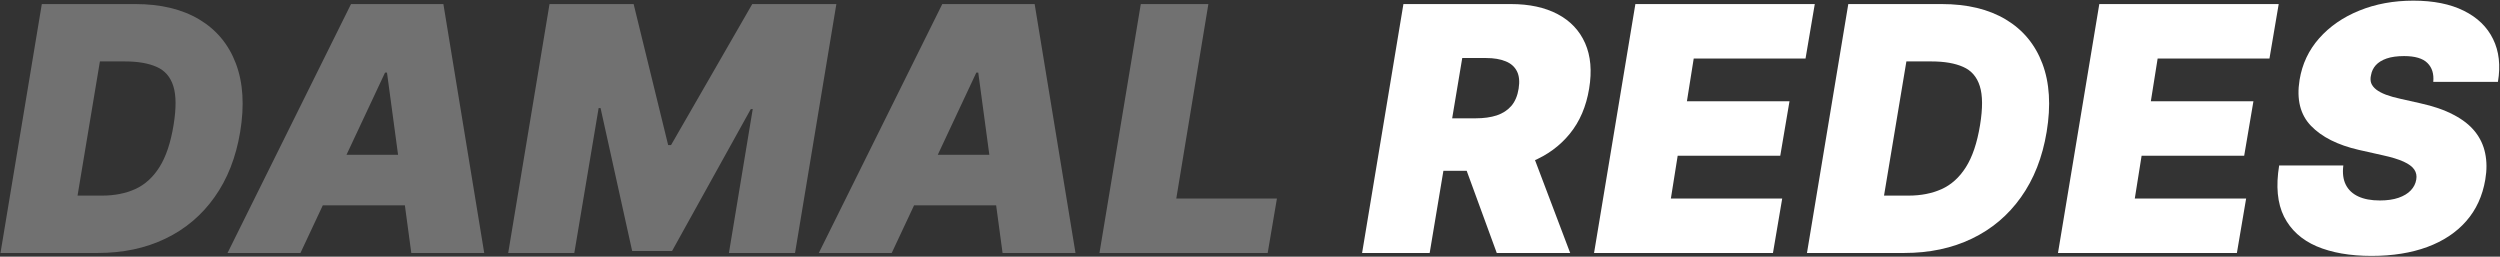
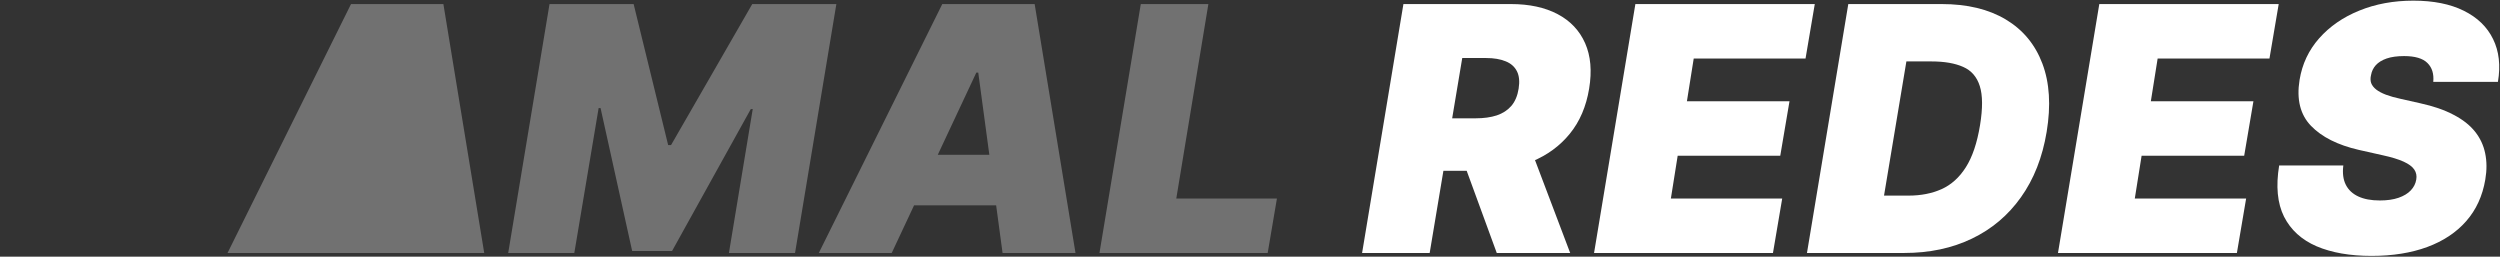
<svg xmlns="http://www.w3.org/2000/svg" width="672" height="69" viewBox="0 0 672 69" fill="none">
  <rect x="0" y="0" width="672" height="69" fill="#333333" stroke="none" />
-   <path d="M26.267 68H0.131L11.239 1.091H36.33C43.212 1.091 48.962 2.474 53.58 5.24C58.197 8.006 61.475 11.959 63.413 17.099C65.352 22.24 65.733 28.36 64.557 35.46C63.424 42.299 61.126 48.147 57.663 53.004C54.222 57.861 49.822 61.575 44.465 64.145C39.128 66.715 33.062 68 26.267 68ZM20.844 52.58H27.443C30.754 52.58 33.705 52.002 36.297 50.848C38.91 49.672 41.089 47.712 42.831 44.967C44.595 42.201 45.869 38.422 46.653 33.631C47.394 29.1 47.372 25.605 46.588 23.143C45.804 20.66 44.312 18.94 42.112 17.982C39.912 17.002 37.07 16.511 33.585 16.511H26.855L20.844 52.58Z" fill="#717171" />
-   <path d="M80.761 68H61.159L94.352 1.091H119.182L130.159 68H110.557L104.023 19.517H103.5L80.761 68ZM81.545 41.602H118.398L116.045 55.193H79.193L81.545 41.602Z" fill="#717171" />
+   <path d="M80.761 68H61.159L94.352 1.091H119.182L130.159 68H110.557H103.5L80.761 68ZM81.545 41.602H118.398L116.045 55.193H79.193L81.545 41.602Z" fill="#717171" />
  <path d="M147.711 1.091H170.319L179.598 38.989H180.382L202.206 1.091H224.814L213.706 68H195.933L202.336 29.318H201.814L180.643 67.477H169.927L161.433 29.057H160.91L154.376 68H136.603L147.711 1.091Z" fill="#717171" />
  <path d="M239.695 68H220.093L253.286 1.091H278.115L289.093 68H269.49L262.956 19.517H262.434L239.695 68ZM240.479 41.602H277.331L274.979 55.193H238.127L240.479 41.602Z" fill="#717171" />
  <path d="M295.537 68L306.645 1.091H324.81L316.185 53.364H343.236L340.753 68H295.537Z" fill="#717171" />
  <path d="M366.131 68L377.239 1.091H406.119C411.085 1.091 415.278 1.995 418.698 3.803C422.117 5.61 424.578 8.213 426.081 11.611C427.584 15.008 427.943 19.081 427.159 23.83C426.375 28.621 424.644 32.661 421.965 35.95C419.307 39.217 415.921 41.7 411.804 43.399C407.709 45.076 403.114 45.915 398.017 45.915H380.767L383.119 31.801H396.71C398.845 31.801 400.718 31.54 402.33 31.017C403.941 30.473 405.248 29.623 406.25 28.469C407.252 27.293 407.905 25.746 408.21 23.83C408.515 21.913 408.363 20.356 407.753 19.158C407.143 17.938 406.13 17.045 404.715 16.479C403.299 15.891 401.546 15.597 399.455 15.597H393.051L384.296 68H366.131ZM410.432 37.29L422.063 68H402.33L391.091 37.29H410.432Z" fill="white" />
  <path d="M428.482 68L439.59 1.091H487.812L485.329 15.727H455.272L453.443 27.227H481.016L478.533 41.864H450.96L449.13 53.364H479.056L476.573 68H428.482Z" fill="white" />
  <path d="M511.849 68H485.713L496.821 1.091H521.912C528.794 1.091 534.544 2.474 539.162 5.24C543.779 8.006 547.057 11.959 548.995 17.099C550.934 22.24 551.315 28.36 550.139 35.46C549.006 42.299 546.709 48.147 543.245 53.004C539.804 57.861 535.405 61.575 530.047 64.145C524.71 66.715 518.645 68 511.849 68ZM506.426 52.58H513.025C516.336 52.58 519.287 52.002 521.879 50.848C524.493 49.672 526.671 47.712 528.413 44.967C530.177 42.201 531.451 38.422 532.236 33.631C532.976 29.1 532.954 25.605 532.17 23.143C531.386 20.66 529.894 18.94 527.694 17.982C525.494 17.001 522.652 16.511 519.167 16.511H512.437L506.426 52.58Z" fill="white" />
  <path d="M553.185 68L564.293 1.091H612.515L610.032 15.727H579.975L578.146 27.227H605.72L603.237 41.864H575.663L573.833 53.364H603.759L601.276 68H553.185Z" fill="white" />
  <path d="M654.064 22C654.26 19.844 653.737 18.156 652.495 16.936C651.254 15.695 649.163 15.074 646.223 15.074C644.35 15.074 642.781 15.292 641.518 15.727C640.277 16.163 639.307 16.762 638.611 17.524C637.935 18.287 637.511 19.169 637.336 20.171C637.14 20.955 637.151 21.673 637.369 22.327C637.609 22.958 638.055 23.535 638.709 24.058C639.384 24.581 640.266 25.049 641.355 25.463C642.466 25.877 643.783 26.247 645.308 26.574L650.535 27.75C654.107 28.534 657.102 29.569 659.52 30.854C661.959 32.117 663.876 33.62 665.27 35.362C666.664 37.105 667.578 39.054 668.014 41.21C668.471 43.367 668.482 45.719 668.047 48.267C667.306 52.667 665.596 56.391 662.917 59.44C660.238 62.49 656.743 64.809 652.43 66.399C648.118 67.989 643.13 68.784 637.467 68.784C631.673 68.784 626.751 67.924 622.7 66.203C618.671 64.461 615.752 61.803 613.944 58.232C612.158 54.638 611.723 50.053 612.637 44.477H629.887C629.626 46.525 629.844 48.245 630.541 49.639C631.238 51.033 632.36 52.09 633.906 52.808C635.452 53.527 637.38 53.886 639.689 53.886C641.649 53.886 643.326 53.647 644.72 53.168C646.114 52.688 647.214 52.024 648.02 51.175C648.825 50.325 649.316 49.356 649.49 48.267C649.664 47.265 649.49 46.372 648.967 45.588C648.444 44.804 647.497 44.096 646.125 43.465C644.753 42.833 642.869 42.256 640.473 41.733L634.069 40.295C628.385 38.989 624.094 36.832 621.197 33.827C618.3 30.821 617.277 26.705 618.126 21.477C618.823 17.208 620.576 13.484 623.386 10.304C626.218 7.102 629.811 4.619 634.167 2.855C638.545 1.069 643.391 0.176 648.706 0.176C654.107 0.176 658.627 1.08 662.264 2.888C665.923 4.696 668.548 7.233 670.137 10.5C671.749 13.767 672.185 17.6 671.444 22H654.064Z" fill="white" />
</svg>